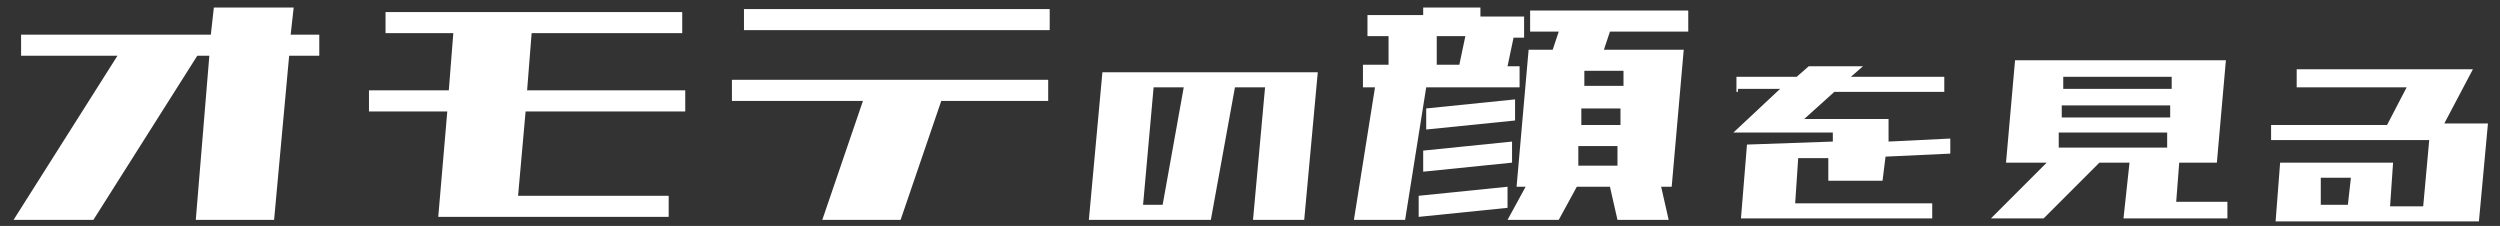
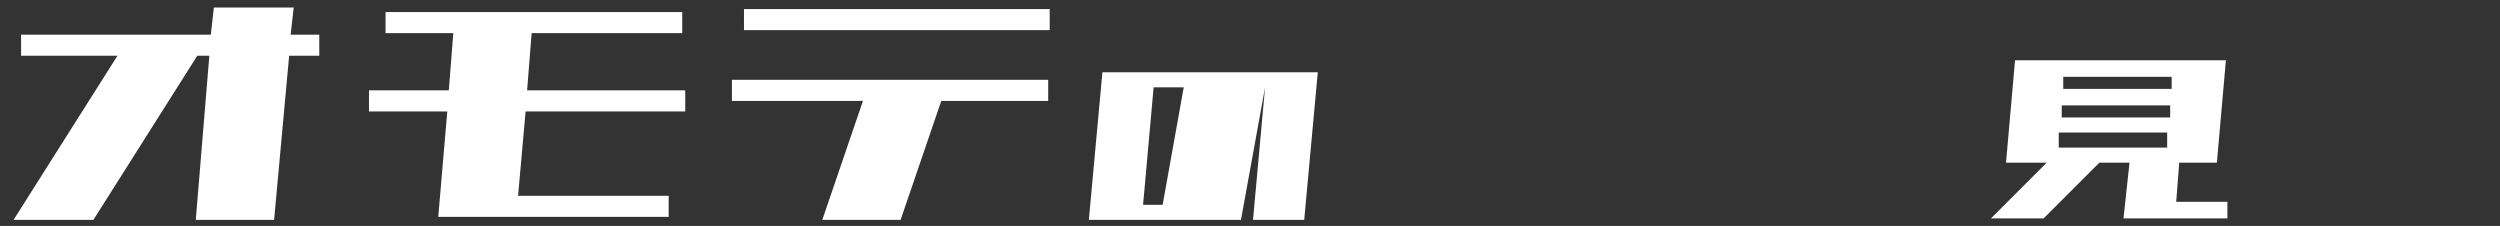
<svg xmlns="http://www.w3.org/2000/svg" id="_レイヤー_1" version="1.1" viewBox="0 0 166 15">
  <rect x="0" y="0" width="166" height="15" fill="#333333" stroke="none" />
  <defs>
    <style>
      .st0 {
        fill: #fff;
      }
    </style>
  </defs>
-   <path class="st0" d="M152.5,5.6v-1h11.7l-1.9,3.6h2.9l-.6,6.5h-13.5l.3-3.9h7.5l-.2,2.9h2.2l.4-4.4h-10.5v-1h7.7l1.3-2.5h-7.3v-.2ZM155.9,13.6l.2-1.8h-2v1.8c-.1,0,1.8,0,1.8,0Z" />
-   <path class="st0" d="M115.3,6.1v-1h4l.8-.7h3.6l-.8.7h6.2v1h-7.3l-2,1.8h5.6v1.5c0,0,4.1-.2,4.1-.2v1l-4.3.2-.2,1.6h-3.6v-1.5c0,0-2,0-2,0l-.2,3h9.1v1h-12.7l.4-4.9,5.7-.2v-.6h-6.6l3.1-2.9h-2.8v.2Z" />
-   <path class="st0" d="M90.5,5.7v-1.4h1.7v-1.9h-1.4V1h3.7v-.5h3.8v.6h2.9v1.4h-.7l-.4,1.9h.8v1.4h-6.2l-1.4,8.8h-3.4l1.4-8.8h-.8ZM94.7,8.6v-1.4c0,0,5.9-.6,5.9-.6v1.4c0,0-5.9.6-5.9.6ZM94.5,11.4v-1.4c0,0,5.9-.6,5.9-.6v1.4c0,0-5.9.6-5.9.6ZM94.2,14.4v-1.4c0,0,5.9-.6,5.9-.6v1.4c0,0-5.9.6-5.9.6ZM101.6,2.1V.7h10.5v1.4h-5.2l-.4,1.2h5.3l-.8,9.1h-.7l.5,2.2h-3.4l-.5-2.2h-2.2l-1.2,2.2h-3.4l1.2-2.2h-.6l.8-9.1h1.6l.4-1.2h-2,0ZM96.9,4.3l.4-1.9h-1.9v1.9h1.5ZM105.1,5.7h2.7v-1h-2.6v1h0ZM104.9,8.3h2.7v-1.1c0,0-2.6,0-2.6,0v1.1h0ZM104.7,11h2.7v-1.3c0,0-2.6,0-2.6,0v1.3h0Z" />
-   <path class="st0" d="M72.3,14.6l.9-9.8h14.3l-.9,9.8h-3.4l.8-8.8h-2l-1.6,8.8h-8.1ZM78.6,5.8h-2l-.7,7.8h1.3s1.4-7.8,1.4-7.8Z" />
+   <path class="st0" d="M72.3,14.6l.9-9.8h14.3l-.9,9.8h-3.4l.8-8.8l-1.6,8.8h-8.1ZM78.6,5.8h-2l-.7,7.8h1.3s1.4-7.8,1.4-7.8Z" />
  <path class="st0" d="M49.4,2V.6h20.3v1.4s-20.3,0-20.3,0ZM48.6,6.7v-1.4h21v1.4h-7.1l-2.7,7.9h-5.2l2.7-7.9h-8.7Z" />
  <path class="st0" d="M25.6,2.3V.8h19.7v1.4h-10l-.3,3.8h10.5v1.4h-10.6l-.5,5.6h10v1.4h-15.3l.6-7h-5.2v-1.4h5.3l.3-3.8h-4.5Z" />
  <path class="st0" d="M1.4,3.7v-1.4h12.6l.2-1.8h5.3l-.2,1.8h1.9v1.4h-2l-1,10.9h-5.2l.9-10.9h-.8l-6.9,10.9H.9L7.8,3.7H1.4Z" />
  <path class="st0" d="M133.2,10.8l.6-6.8h14l-.6,6.8h-2.5l-.2,2.6h3.4v1.1h-6.9l.4-3.7h-2l-3.7,3.7h-3.5l3.7-3.7h-2.6ZM137,5.9h7.2v-.8c0,0-7.2,0-7.2,0v.8ZM136.9,7.8h7.2v-.8c0,0-7.2,0-7.2,0v.8ZM136.7,9.8h7.2v-1c0,0-7.2,0-7.2,0v1Z" />
</svg>